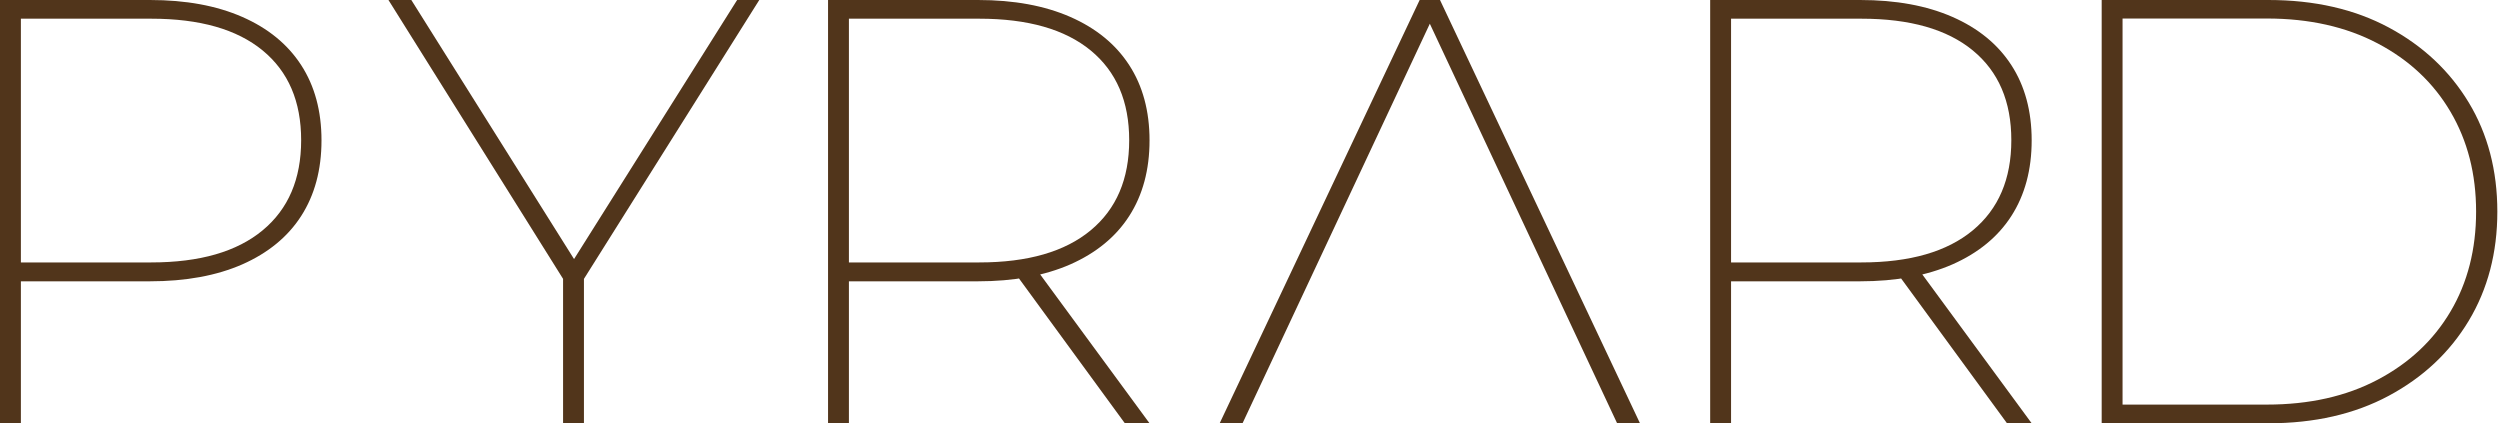
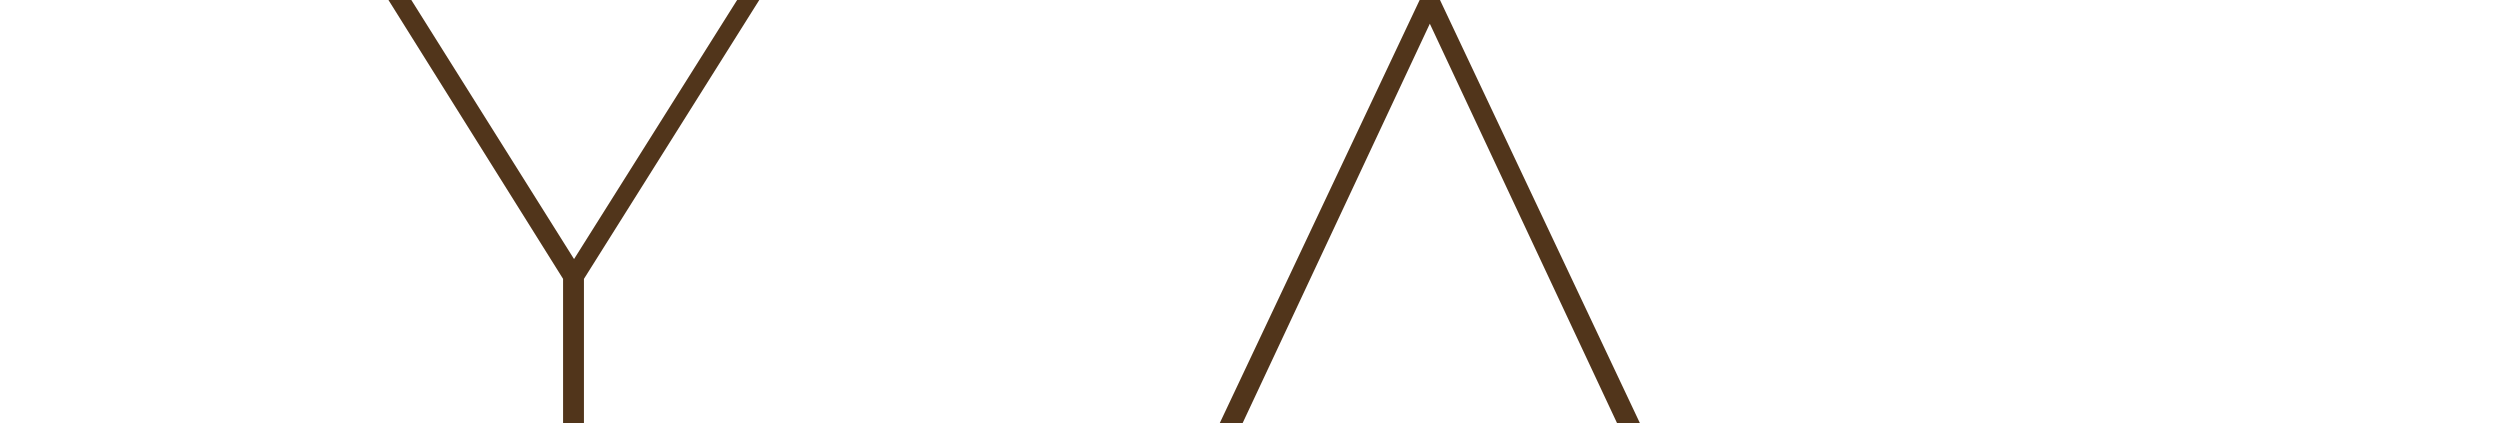
<svg xmlns="http://www.w3.org/2000/svg" width="189" height="32" viewBox="0 0 189 32" fill="none">
-   <path d="M0 32V0H11.336C14.044 0 16.371 0.427 18.317 1.28C20.263 2.133 21.747 3.347 22.767 4.92C23.788 6.493 24.305 8.387 24.305 10.613C24.305 12.84 23.788 14.747 22.767 16.333C21.747 17.92 20.25 19.133 18.317 19.987C16.371 20.84 14.044 21.267 11.336 21.267H0.885L1.579 20.533V32H0ZM1.579 20.533L0.885 19.84H11.431C15.106 19.84 17.909 19.027 19.855 17.413C21.801 15.8 22.767 13.533 22.767 10.6C22.767 7.667 21.801 5.413 19.855 3.813C17.909 2.213 15.106 1.413 11.431 1.413H0.885L1.579 0.68V20.533Z" fill="#51351B" />
  <path d="M42.568 32V20.613L42.935 21.667L29.367 0H31.096L43.792 20.213H43.003L55.727 0H57.401L43.779 21.667L44.146 20.613V32H42.568Z" fill="#51351B" />
-   <path d="M62.6 32V0H73.936C76.644 0 78.971 0.427 80.917 1.28C82.863 2.133 84.346 3.347 85.367 4.92C86.388 6.493 86.905 8.387 86.905 10.613C86.905 12.84 86.388 14.747 85.367 16.333C84.346 17.92 82.849 19.133 80.917 19.987C78.971 20.84 76.644 21.267 73.936 21.267H63.484L64.178 20.533V32H62.6ZM64.178 20.533L63.484 19.84H74.031C77.705 19.84 80.509 19.027 82.455 17.413C84.401 15.8 85.367 13.533 85.367 10.6C85.367 7.667 84.401 5.413 82.455 3.813C80.509 2.213 77.705 1.413 74.031 1.413H63.484L64.178 0.68V20.533ZM85.04 32L76.549 20.387H78.372L86.905 32H85.04Z" fill="#51351B" />
-   <path d="M129.289 32V0H140.625C143.333 0 145.66 0.427 147.606 1.28C149.552 2.133 151.036 3.347 152.056 4.92C153.077 6.493 153.594 8.387 153.594 10.613C153.594 12.84 153.077 14.747 152.056 16.333C151.036 17.92 149.539 19.133 147.606 19.987C145.66 20.84 143.333 21.267 140.625 21.267H130.174L130.868 20.533V32H129.289ZM130.868 20.533L130.174 19.84H140.72C144.395 19.84 147.198 19.027 149.144 17.413C151.09 15.8 152.056 13.533 152.056 10.6C152.056 7.667 151.09 5.413 149.144 3.813C147.198 2.213 144.395 1.413 140.72 1.413H130.174L130.868 0.68V20.533ZM151.73 32L143.238 20.387H145.062L153.594 32H151.73Z" fill="#51351B" />
-   <path d="M92.207 32L107.326 0H108.864L123.983 32H122.255L107.748 1.053H108.442L93.935 32H92.207Z" fill="#51351B" />
-   <path d="M158.887 32V0H171.488C174.972 0 178.007 0.693 180.593 2.08C183.178 3.467 185.192 5.36 186.635 7.747C188.077 10.133 188.799 12.893 188.799 16C188.799 19.107 188.077 21.853 186.635 24.253C185.192 26.653 183.178 28.533 180.593 29.92C178.007 31.307 174.972 32 171.488 32H158.887ZM160.465 30.587H171.379C174.578 30.587 177.381 29.96 179.749 28.707C182.13 27.453 183.967 25.733 185.26 23.547C186.553 21.36 187.193 18.84 187.193 16C187.193 13.16 186.553 10.653 185.26 8.453C183.967 6.253 182.13 4.533 179.749 3.28C177.367 2.027 174.578 1.4 171.379 1.4H160.465V30.587Z" fill="#51351B" />
+   <path d="M92.207 32L107.326 0H108.864L123.983 32H122.255L107.748 1.053H108.442L93.935 32Z" fill="#51351B" />
</svg>